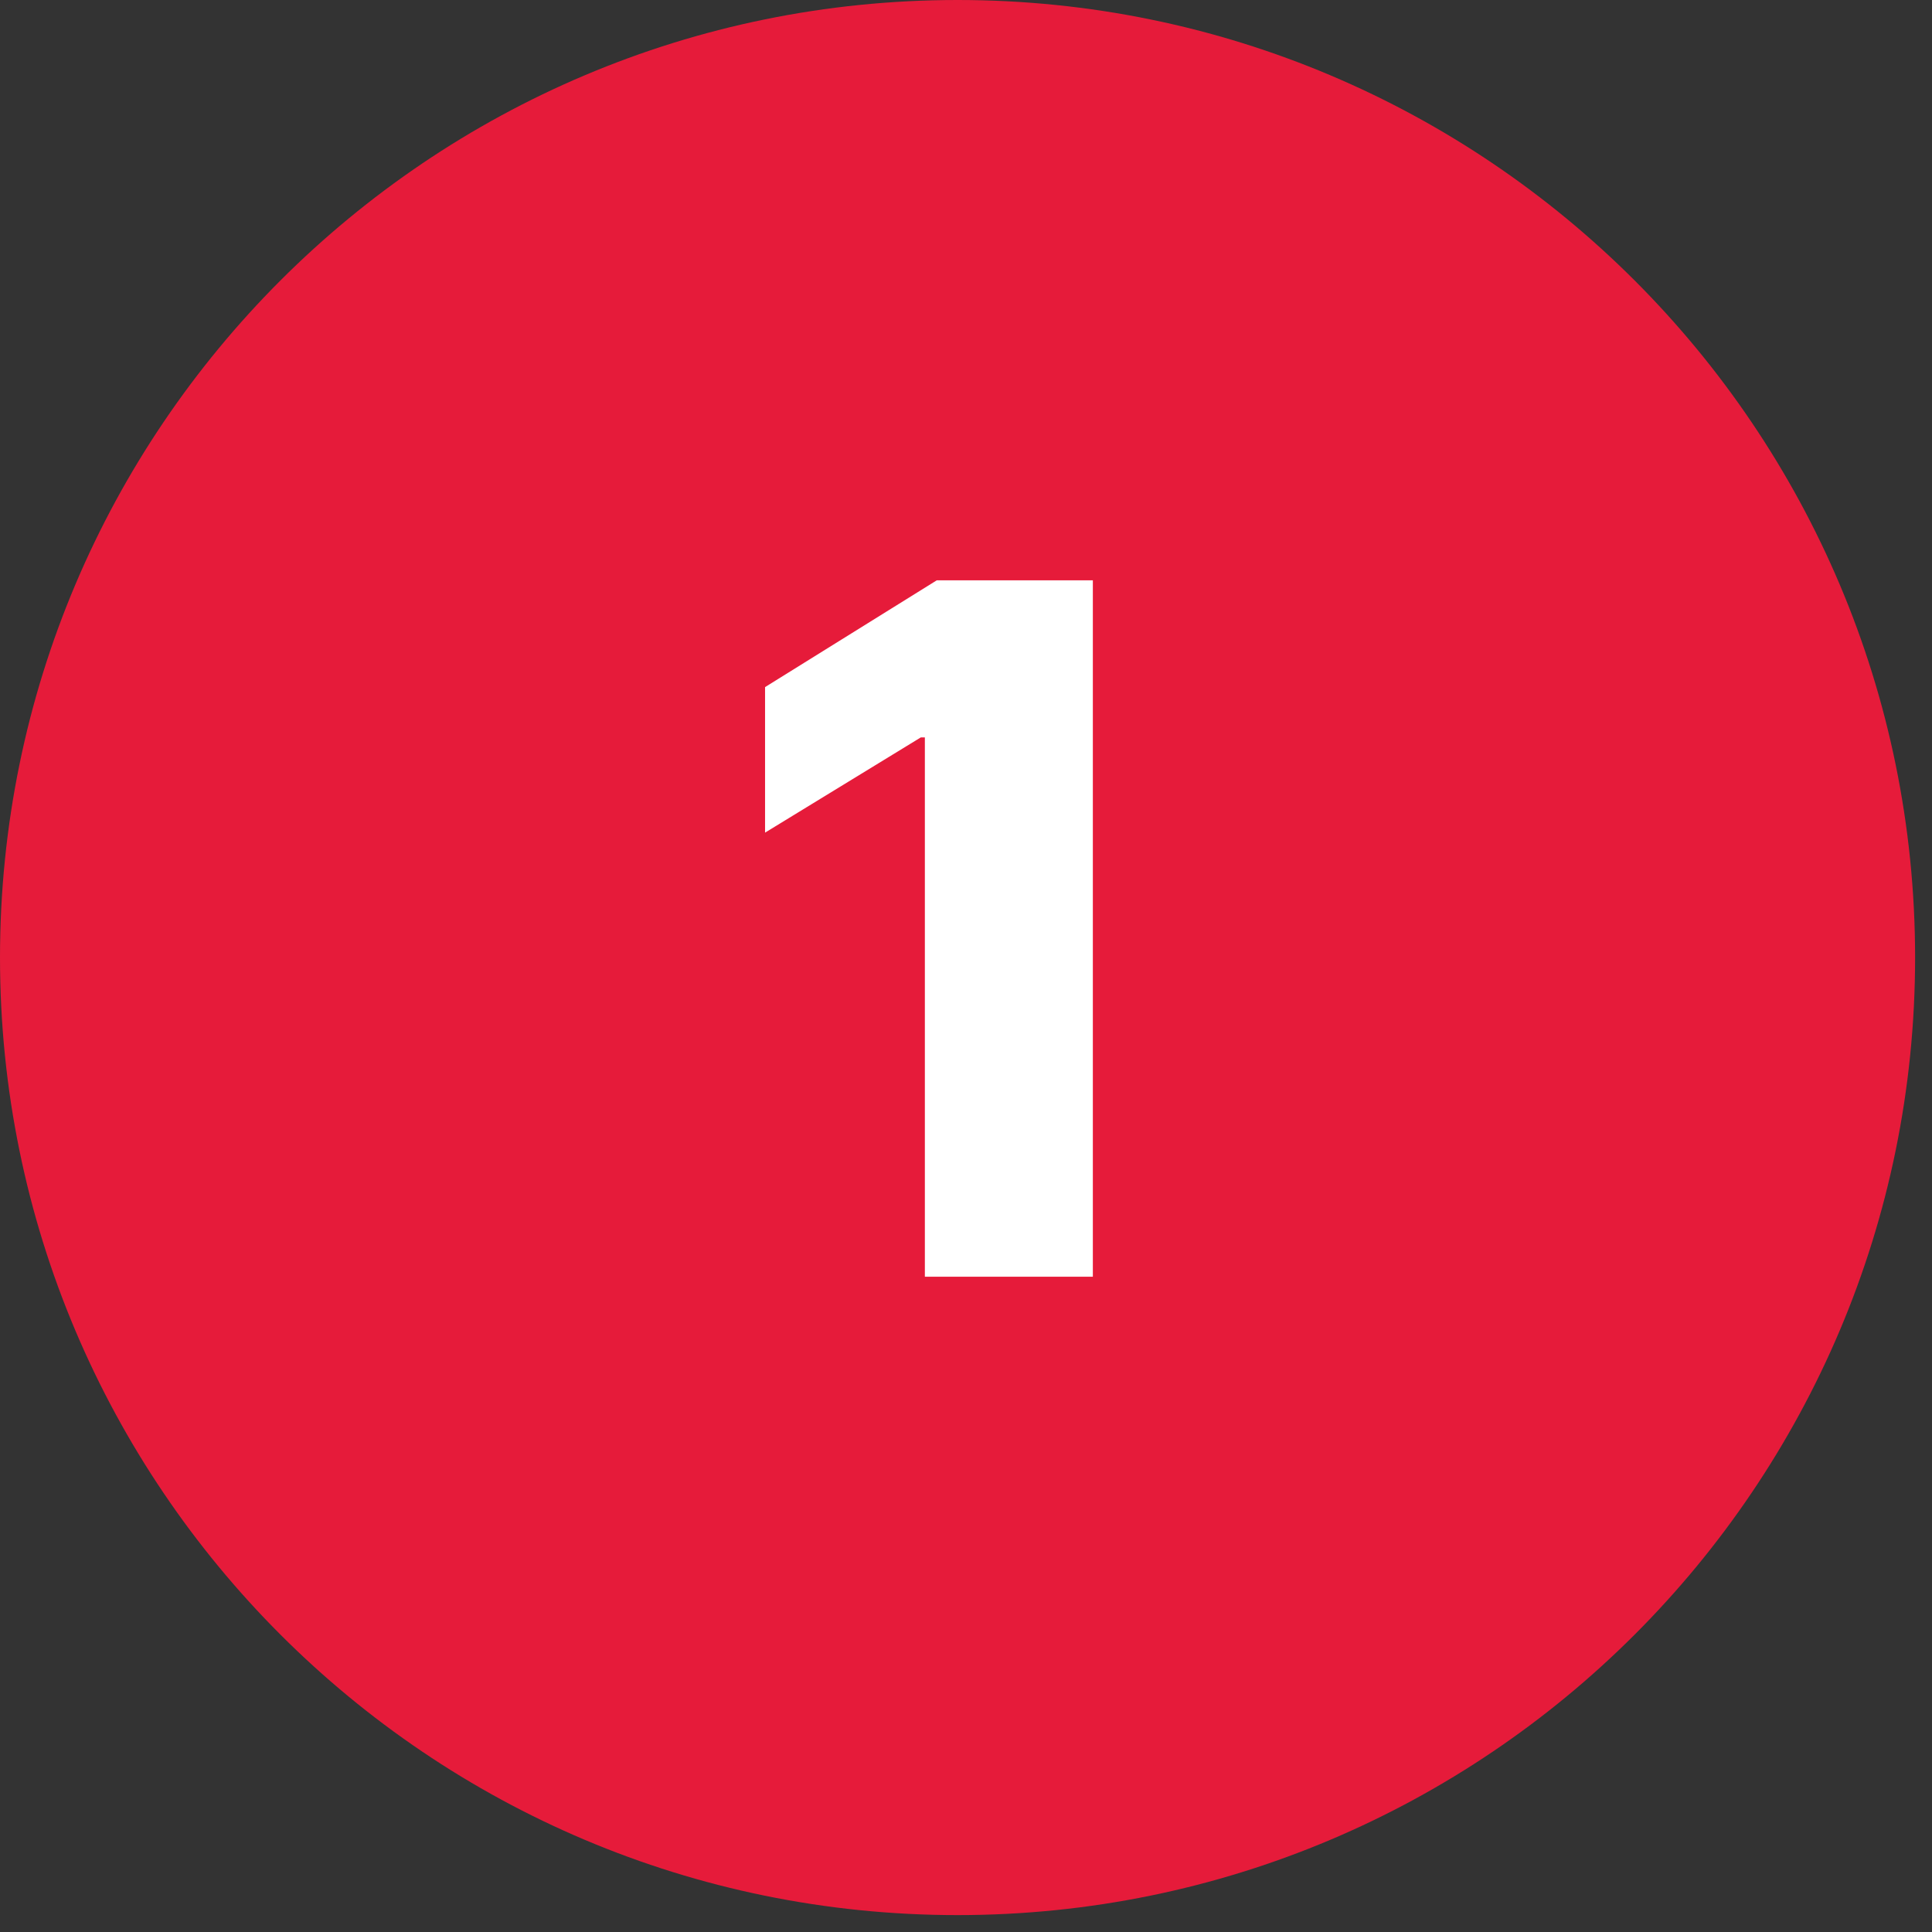
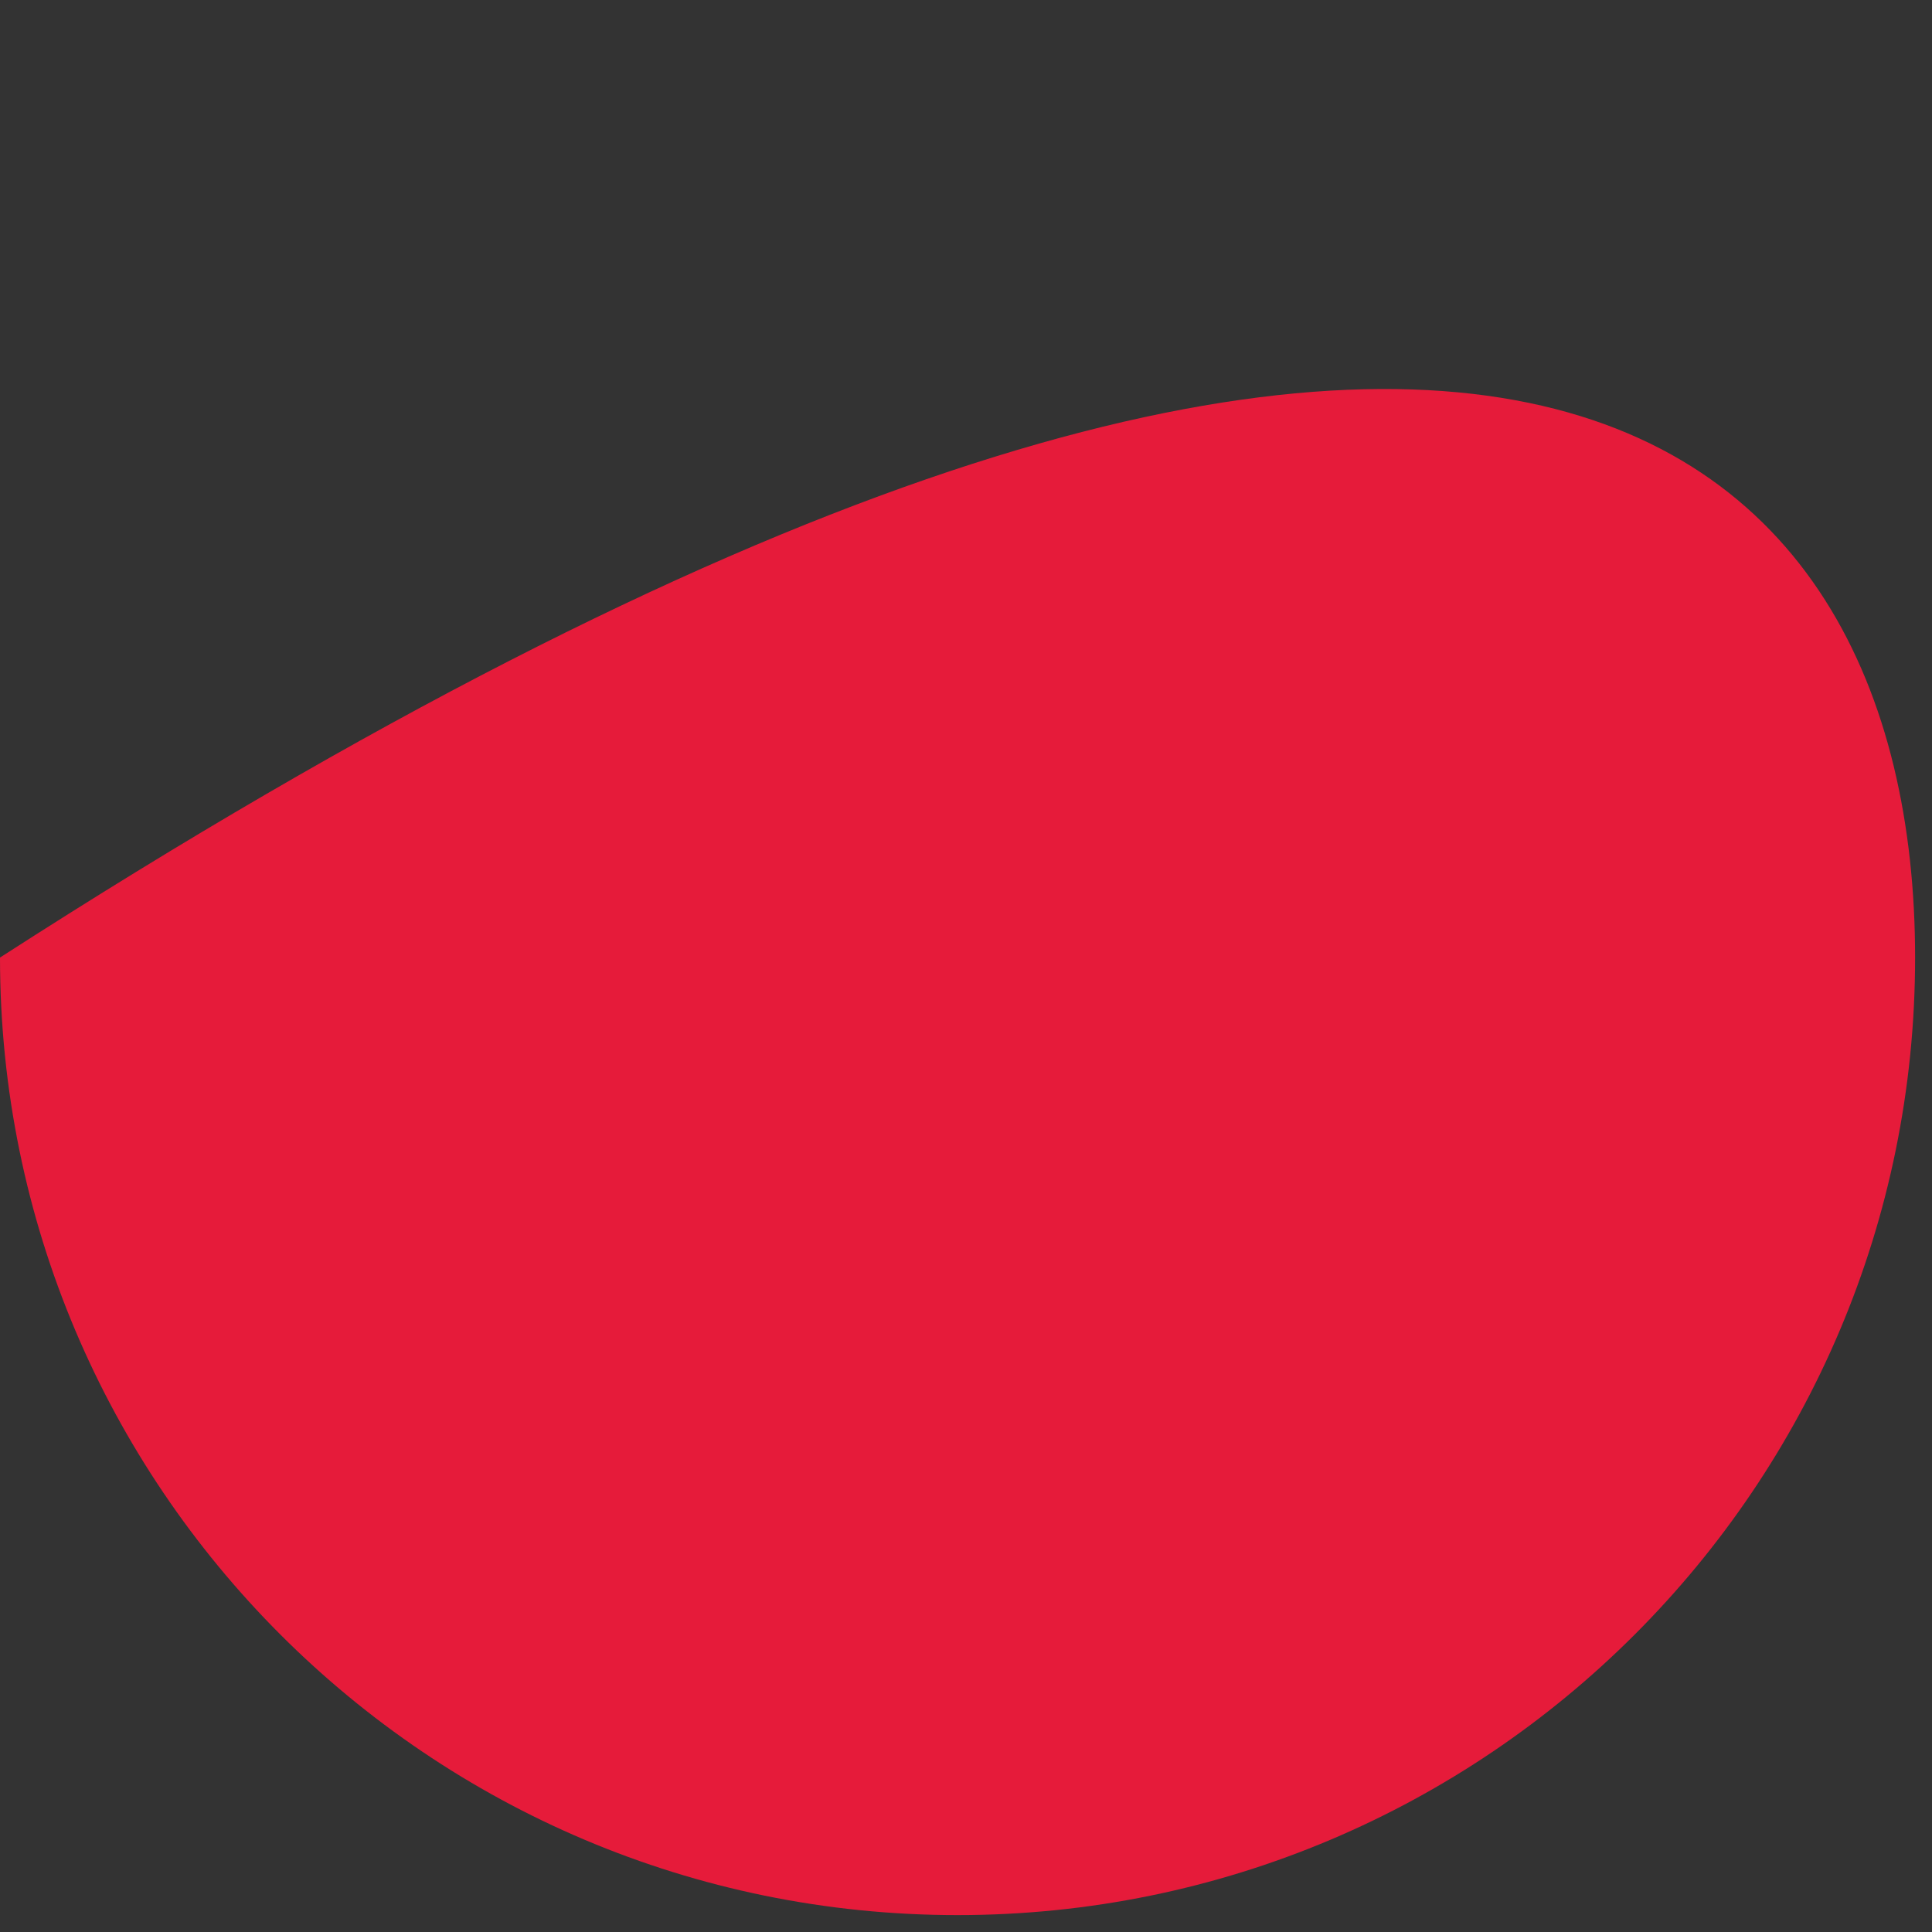
<svg xmlns="http://www.w3.org/2000/svg" width="99" height="99" viewBox="0 0 99 99" fill="none">
  <rect x="0" y="0" width="99" height="99" fill="#333333" stroke="none" />
-   <path d="M0 49.067C0 21.968 21.968 0 49.067 0C76.166 0 98.134 21.968 98.134 49.067C98.134 76.166 76.166 98.134 49.067 98.134C21.968 98.134 0 76.166 0 49.067Z" fill="#E61B3A" />
-   <path d="M56 29.737H48.002L39.203 35.209V42.666L47.183 37.787H47.392V65.422H56V29.737Z" fill="white" />
+   <path d="M0 49.067C76.166 0 98.134 21.968 98.134 49.067C98.134 76.166 76.166 98.134 49.067 98.134C21.968 98.134 0 76.166 0 49.067Z" fill="#E61B3A" />
</svg>